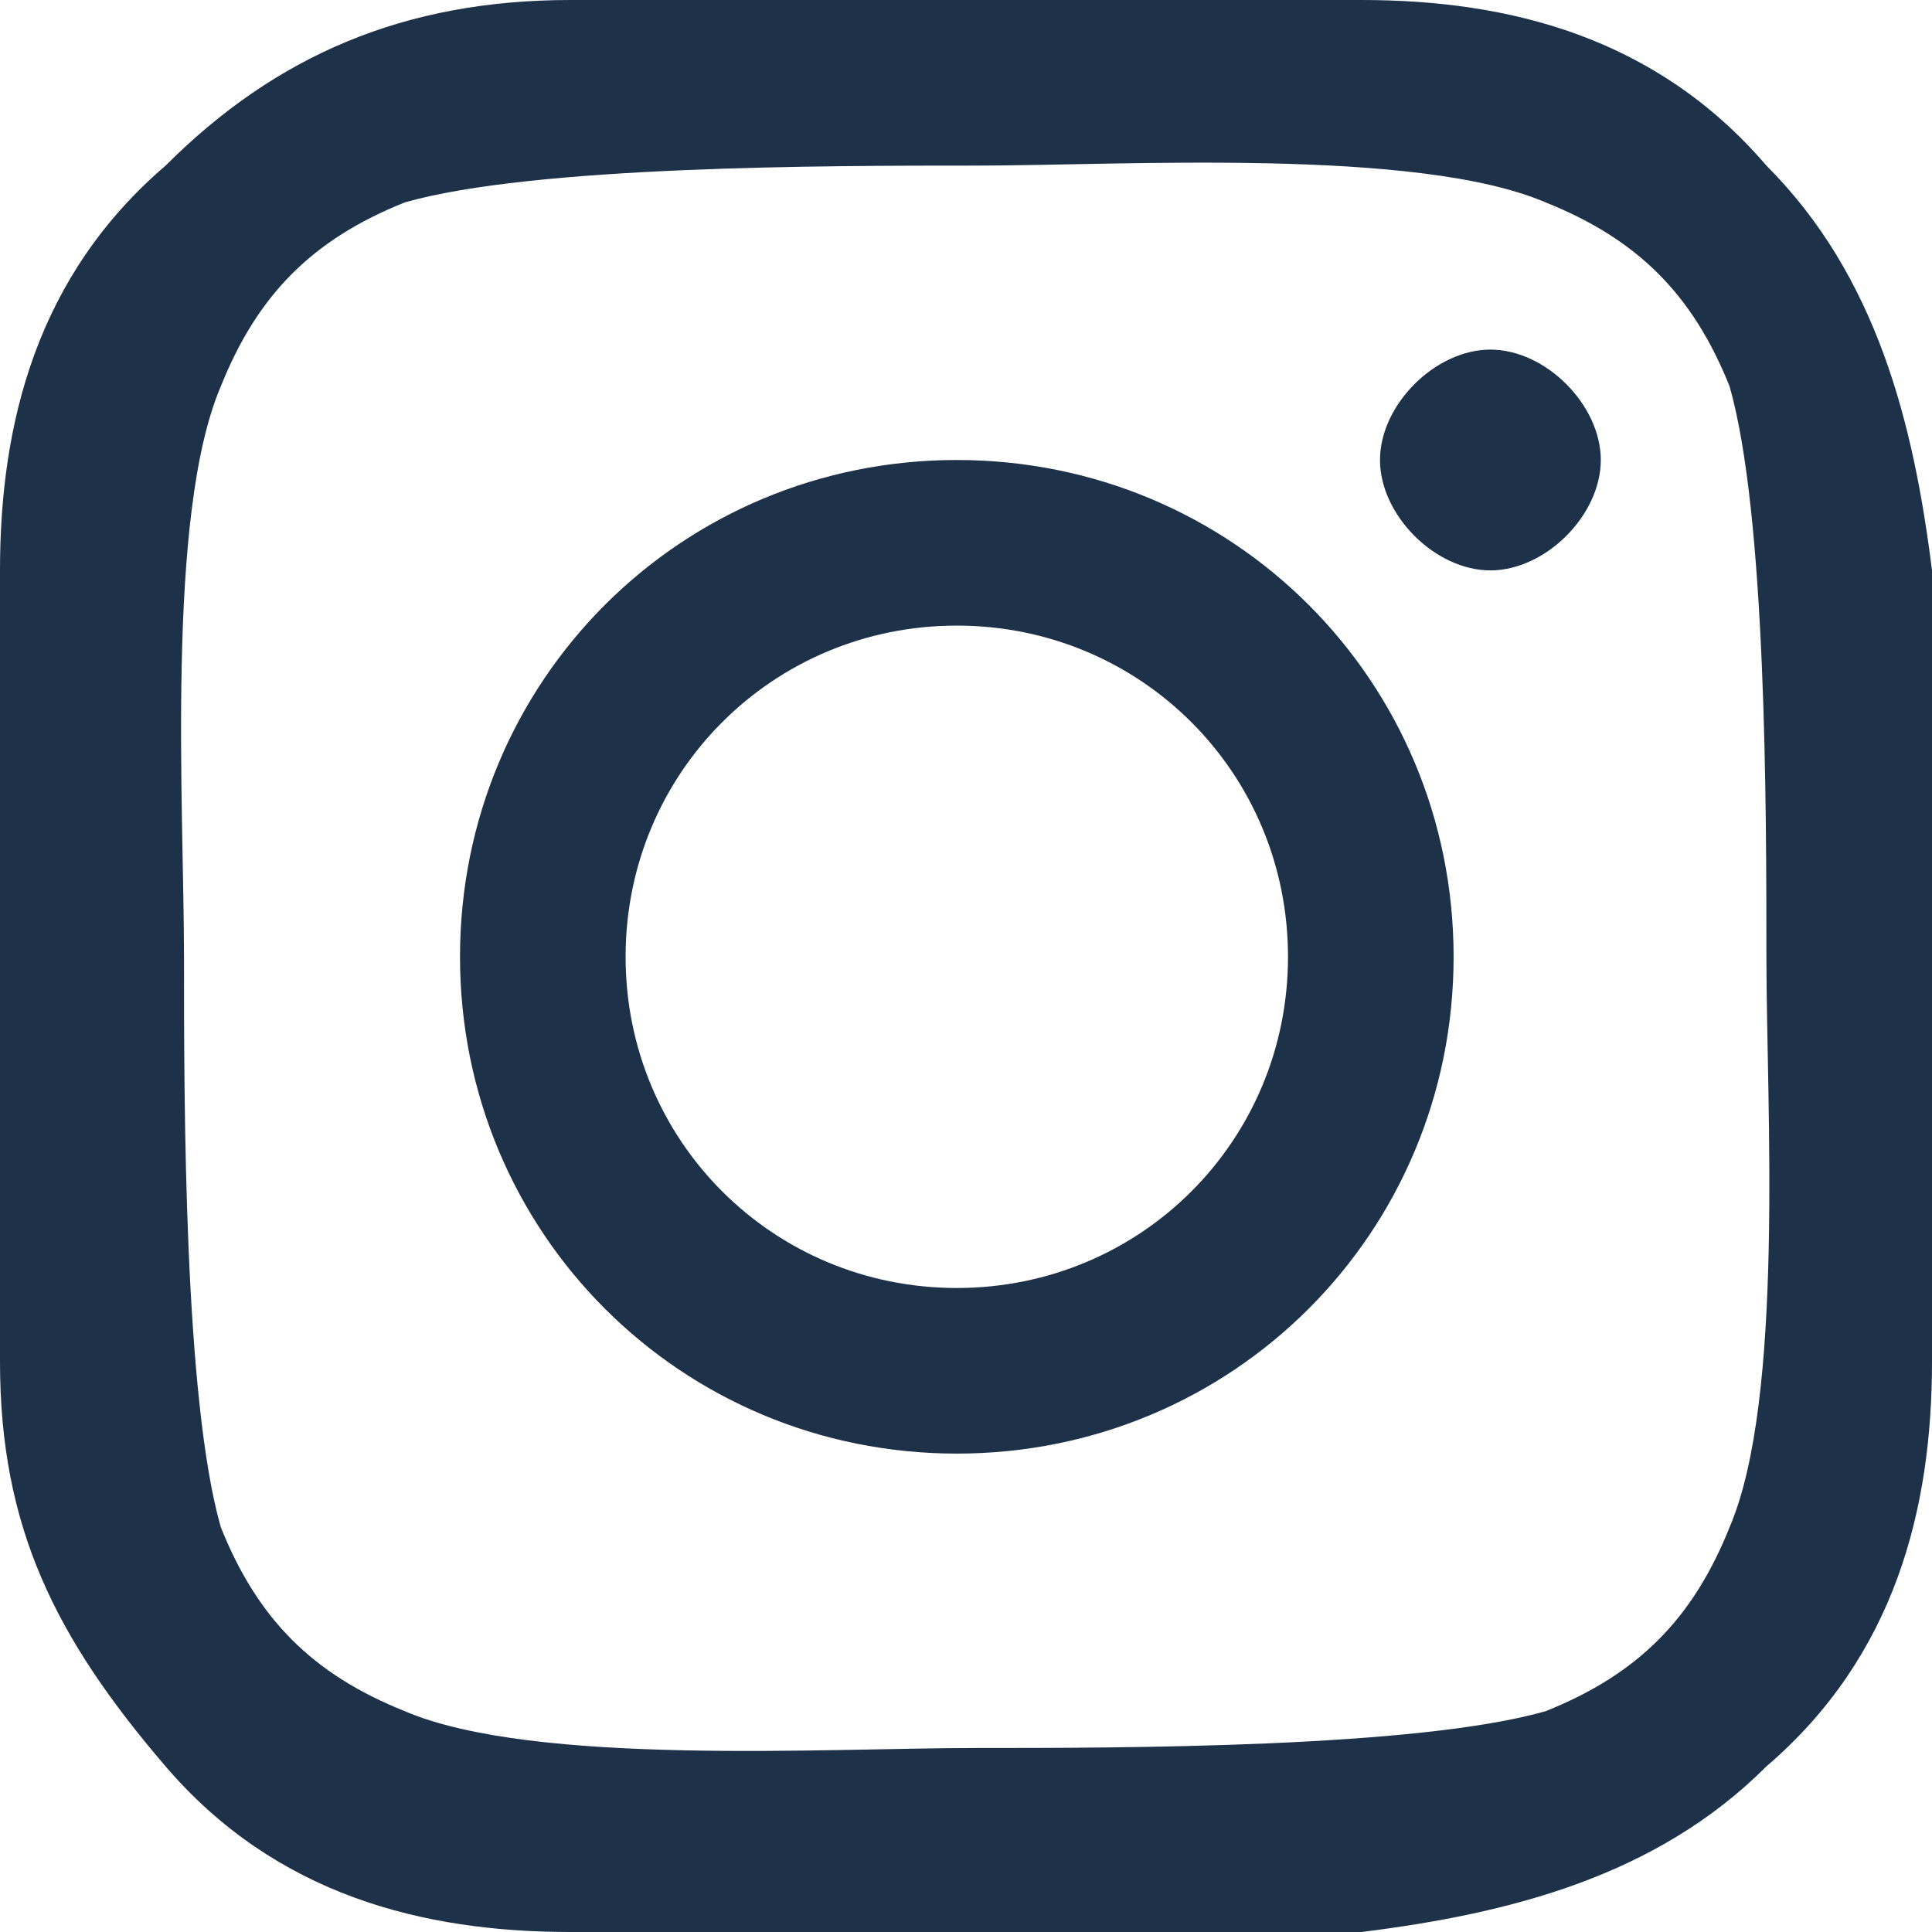
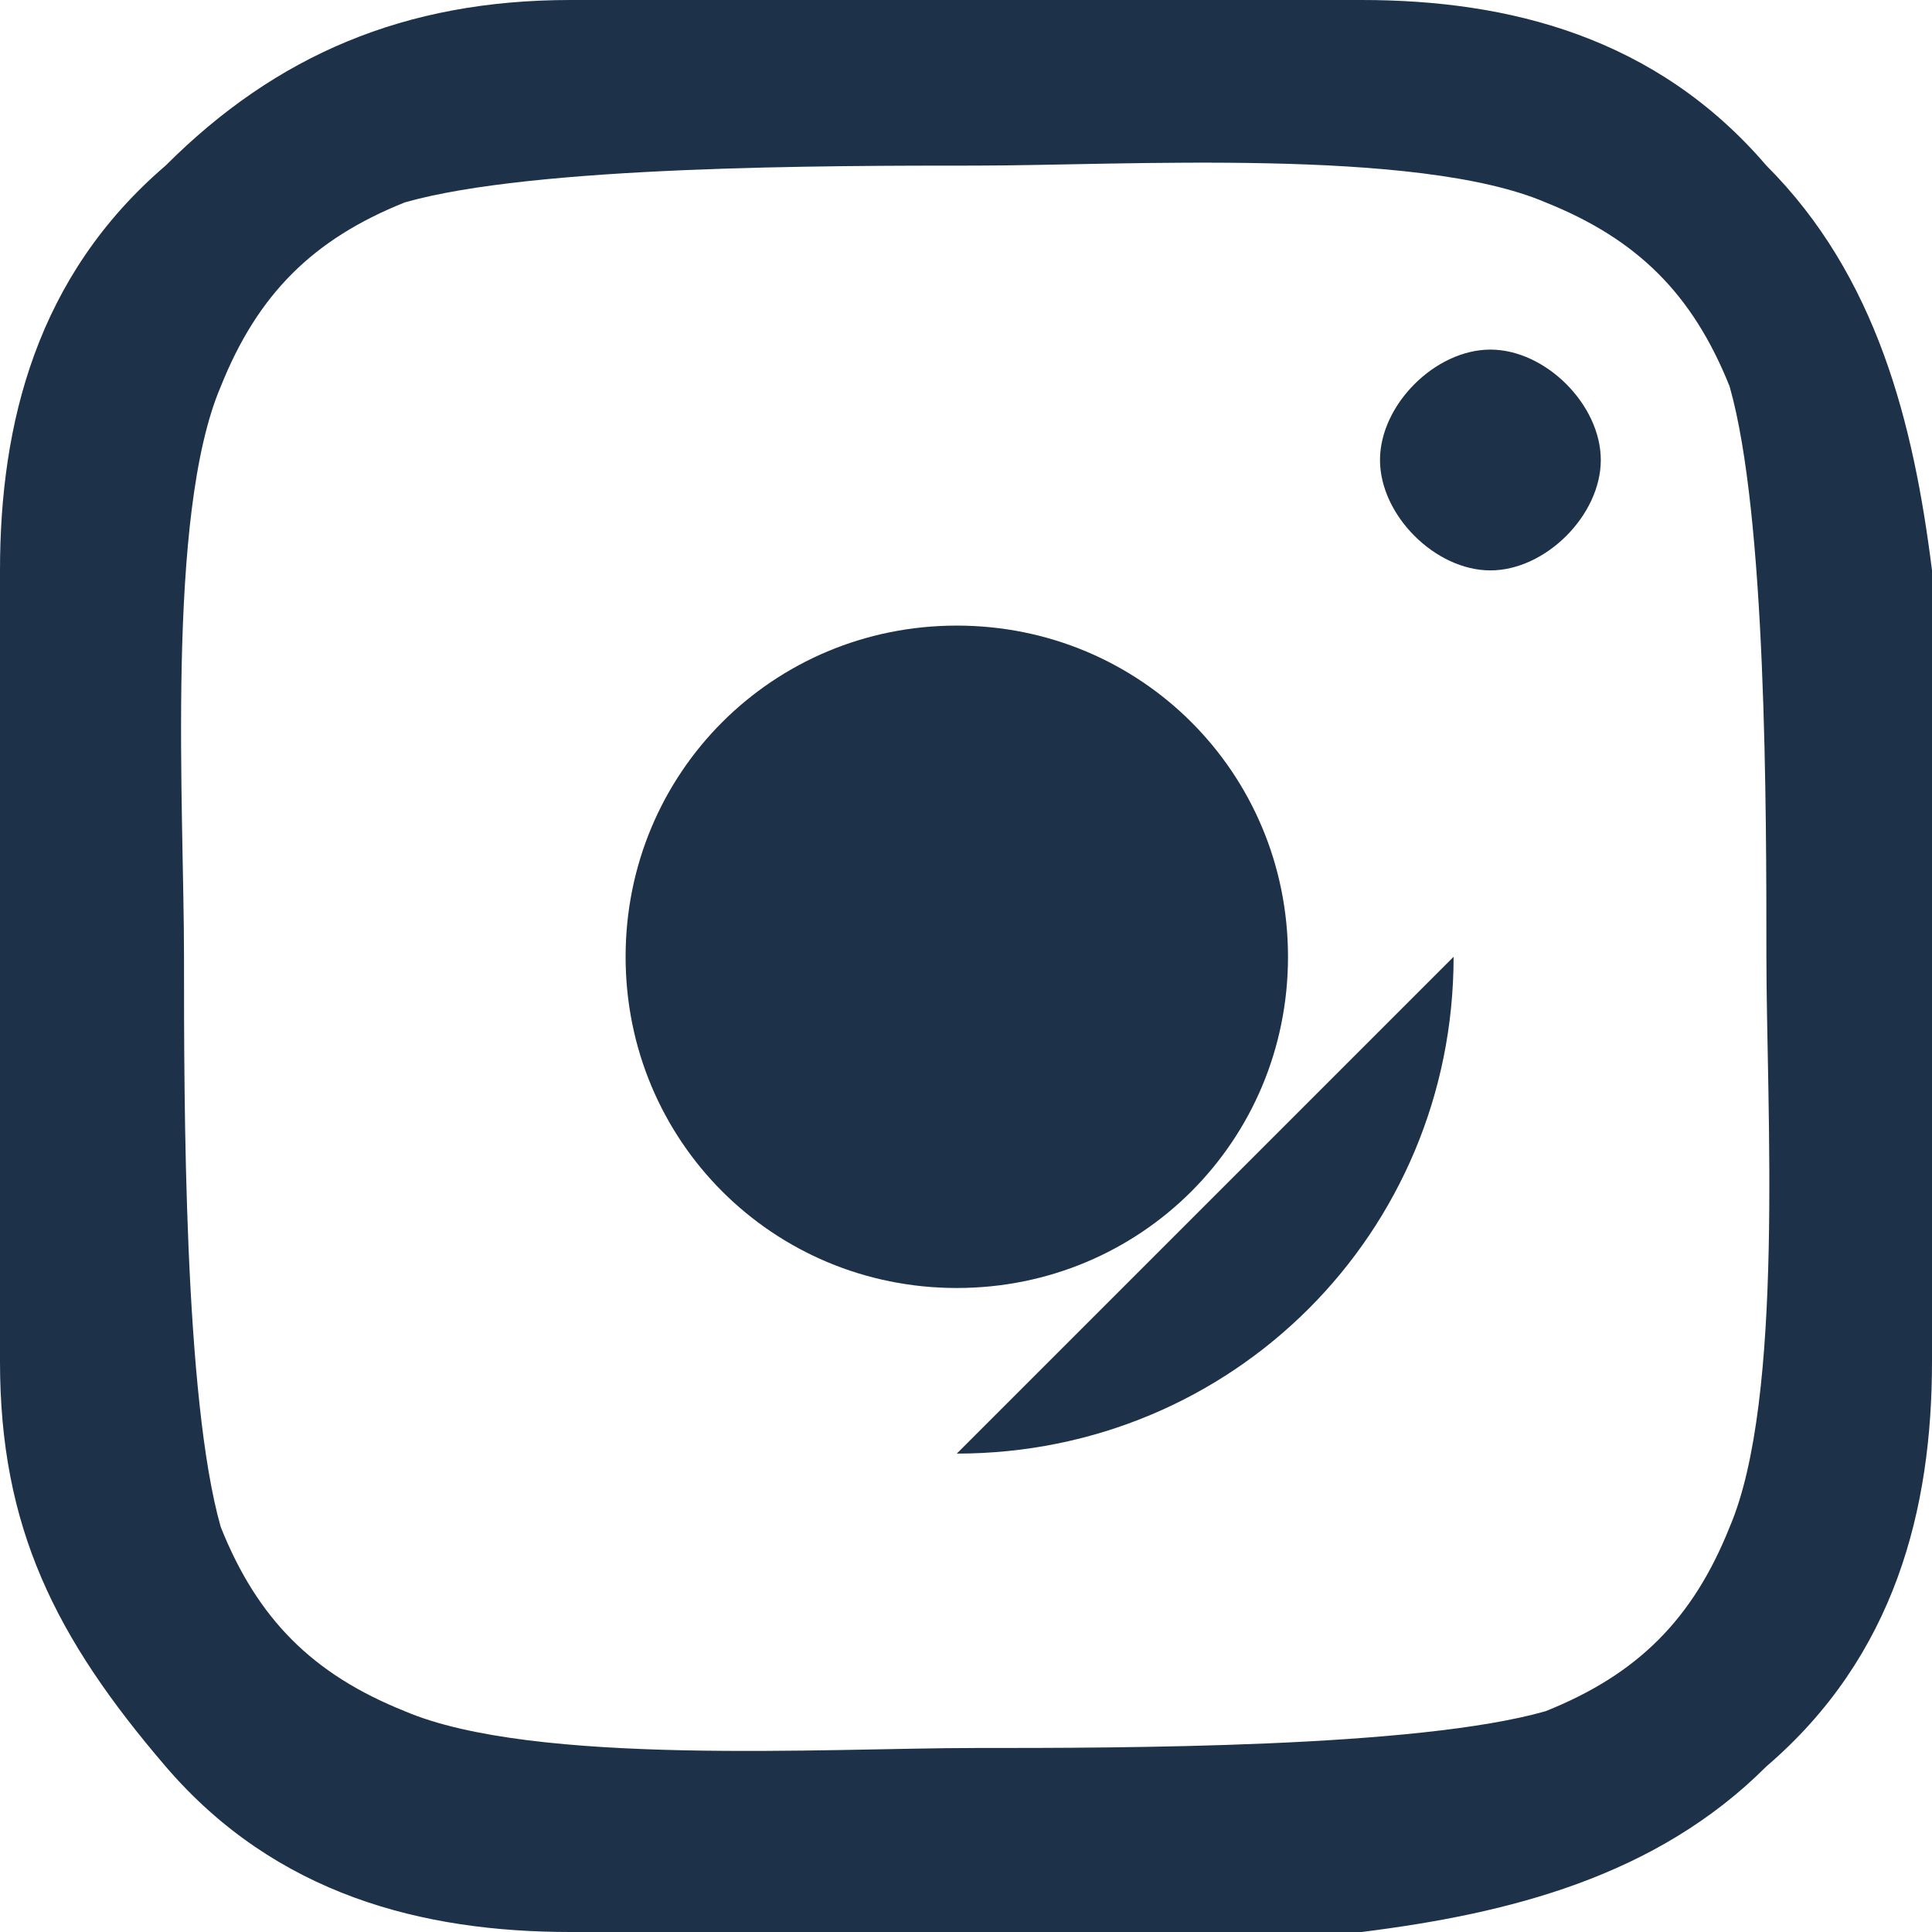
<svg xmlns="http://www.w3.org/2000/svg" id="Layer_2" version="1.1" viewBox="0 0 10.5 10.5">
  <defs>
    <style>
      .st0 {
        fill: #1d3149;
      }
    </style>
  </defs>
  <g id="Layer_1-2">
-     <path class="st0" d="M10.5,7.4c0,.8-.2,1.6-.9,2.2-.6.6-1.4.8-2.2.9-.9,0-3.5,0-4.3,0-.8,0-1.6-.2-2.2-.9S0,8.3,0,7.4C0,6.6,0,4,0,3.1c0-.8.2-1.6.9-2.2C1.5.3,2.2,0,3.1,0,4,0,6.6,0,7.4,0c.8,0,1.6.2,2.2.9.6.6.8,1.4.9,2.2,0,.9,0,3.5,0,4.3ZM9.6,5.2c0-.8,0-2.4-.2-3.1-.2-.5-.5-.8-1-1-.7-.3-2.3-.2-3.1-.2s-2.4,0-3.1.2c-.5.2-.8.5-1,1-.3.7-.2,2.3-.2,3.1s0,2.4.2,3.1c.2.5.5.8,1,1,.7.3,2.3.2,3.1.2s2.4,0,3.1-.2c.5-.2.8-.5,1-1,.3-.7.2-2.3.2-3.1ZM7.9,5.2c0,1.5-1.2,2.7-2.7,2.7s-2.7-1.2-2.7-2.7,1.2-2.7,2.7-2.7,2.7,1.2,2.7,2.7ZM7,5.2c0-1-.8-1.8-1.8-1.8s-1.8.8-1.8,1.8.8,1.8,1.8,1.8,1.8-.8,1.8-1.8ZM8.1,3.1c-.3,0-.6-.3-.6-.6s.3-.6.6-.6.6.3.6.6-.3.6-.6.6Z" />
+     <path class="st0" d="M10.5,7.4c0,.8-.2,1.6-.9,2.2-.6.6-1.4.8-2.2.9-.9,0-3.5,0-4.3,0-.8,0-1.6-.2-2.2-.9S0,8.3,0,7.4C0,6.6,0,4,0,3.1c0-.8.2-1.6.9-2.2C1.5.3,2.2,0,3.1,0,4,0,6.6,0,7.4,0c.8,0,1.6.2,2.2.9.6.6.8,1.4.9,2.2,0,.9,0,3.5,0,4.3ZM9.6,5.2c0-.8,0-2.4-.2-3.1-.2-.5-.5-.8-1-1-.7-.3-2.3-.2-3.1-.2s-2.4,0-3.1.2c-.5.2-.8.5-1,1-.3.7-.2,2.3-.2,3.1s0,2.4.2,3.1c.2.5.5.8,1,1,.7.3,2.3.2,3.1.2s2.4,0,3.1-.2c.5-.2.8-.5,1-1,.3-.7.2-2.3.2-3.1ZM7.9,5.2c0,1.5-1.2,2.7-2.7,2.7ZM7,5.2c0-1-.8-1.8-1.8-1.8s-1.8.8-1.8,1.8.8,1.8,1.8,1.8,1.8-.8,1.8-1.8ZM8.1,3.1c-.3,0-.6-.3-.6-.6s.3-.6.6-.6.6.3.6.6-.3.6-.6.6Z" />
  </g>
</svg>